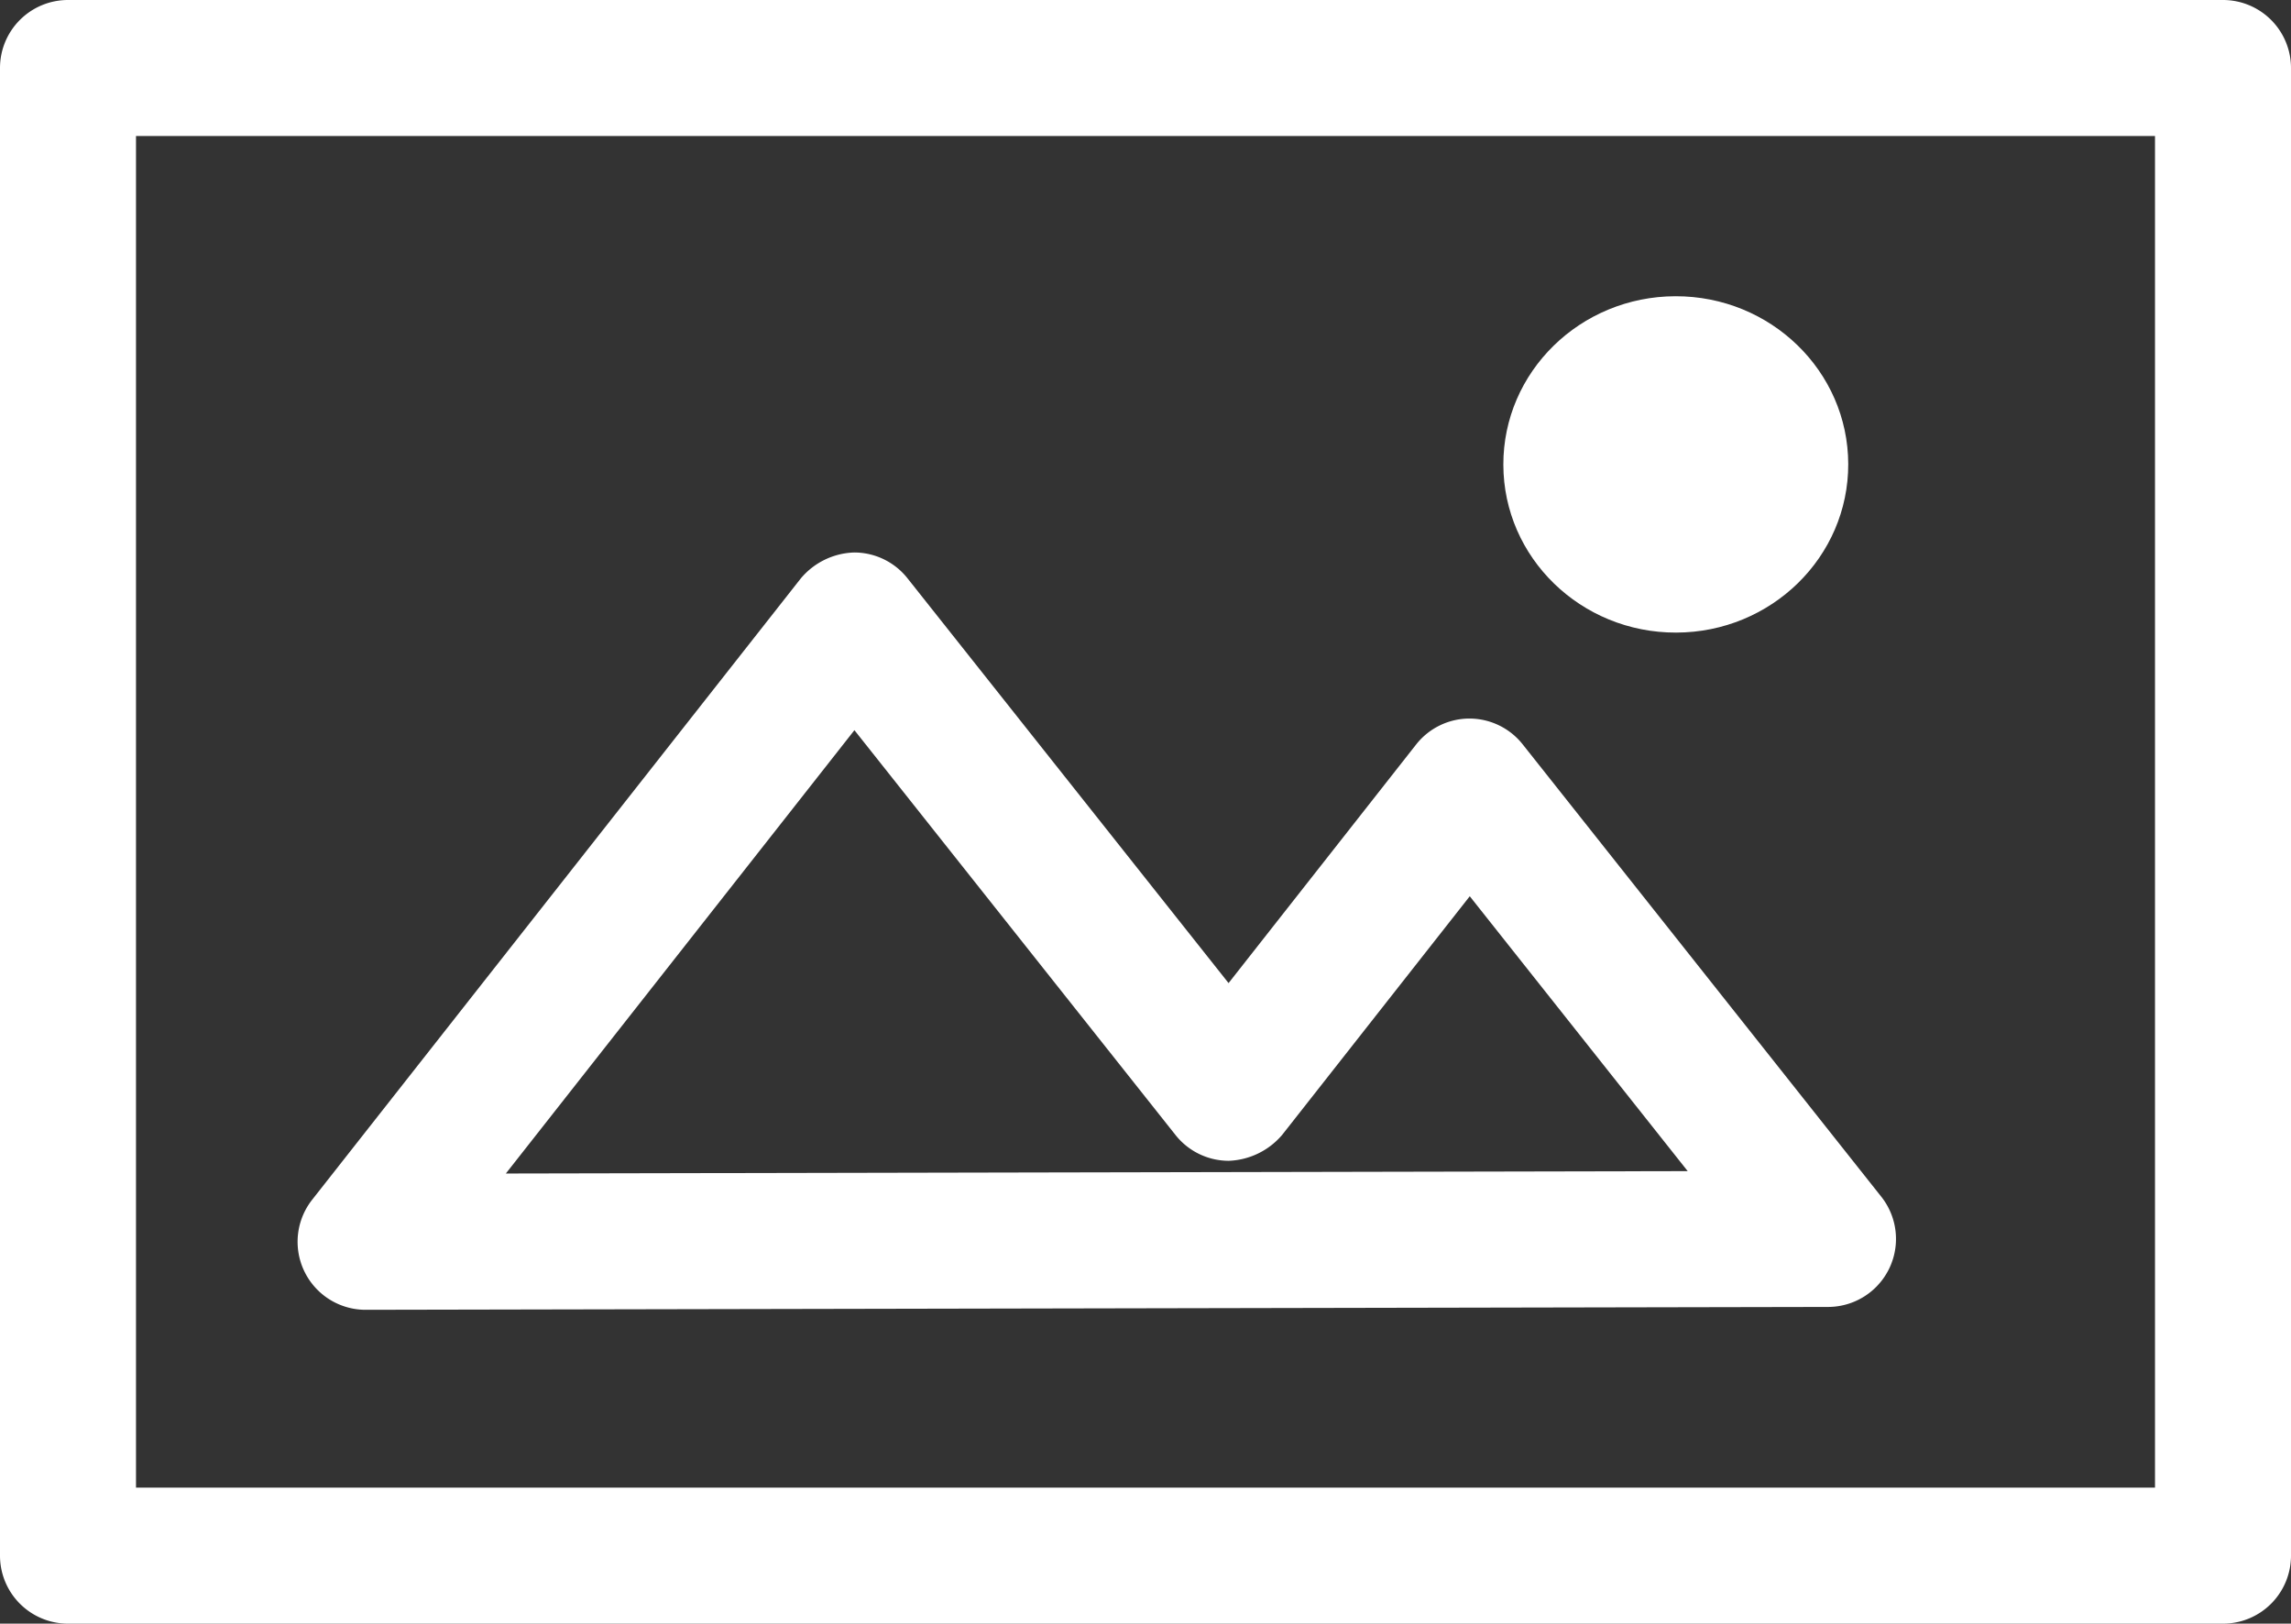
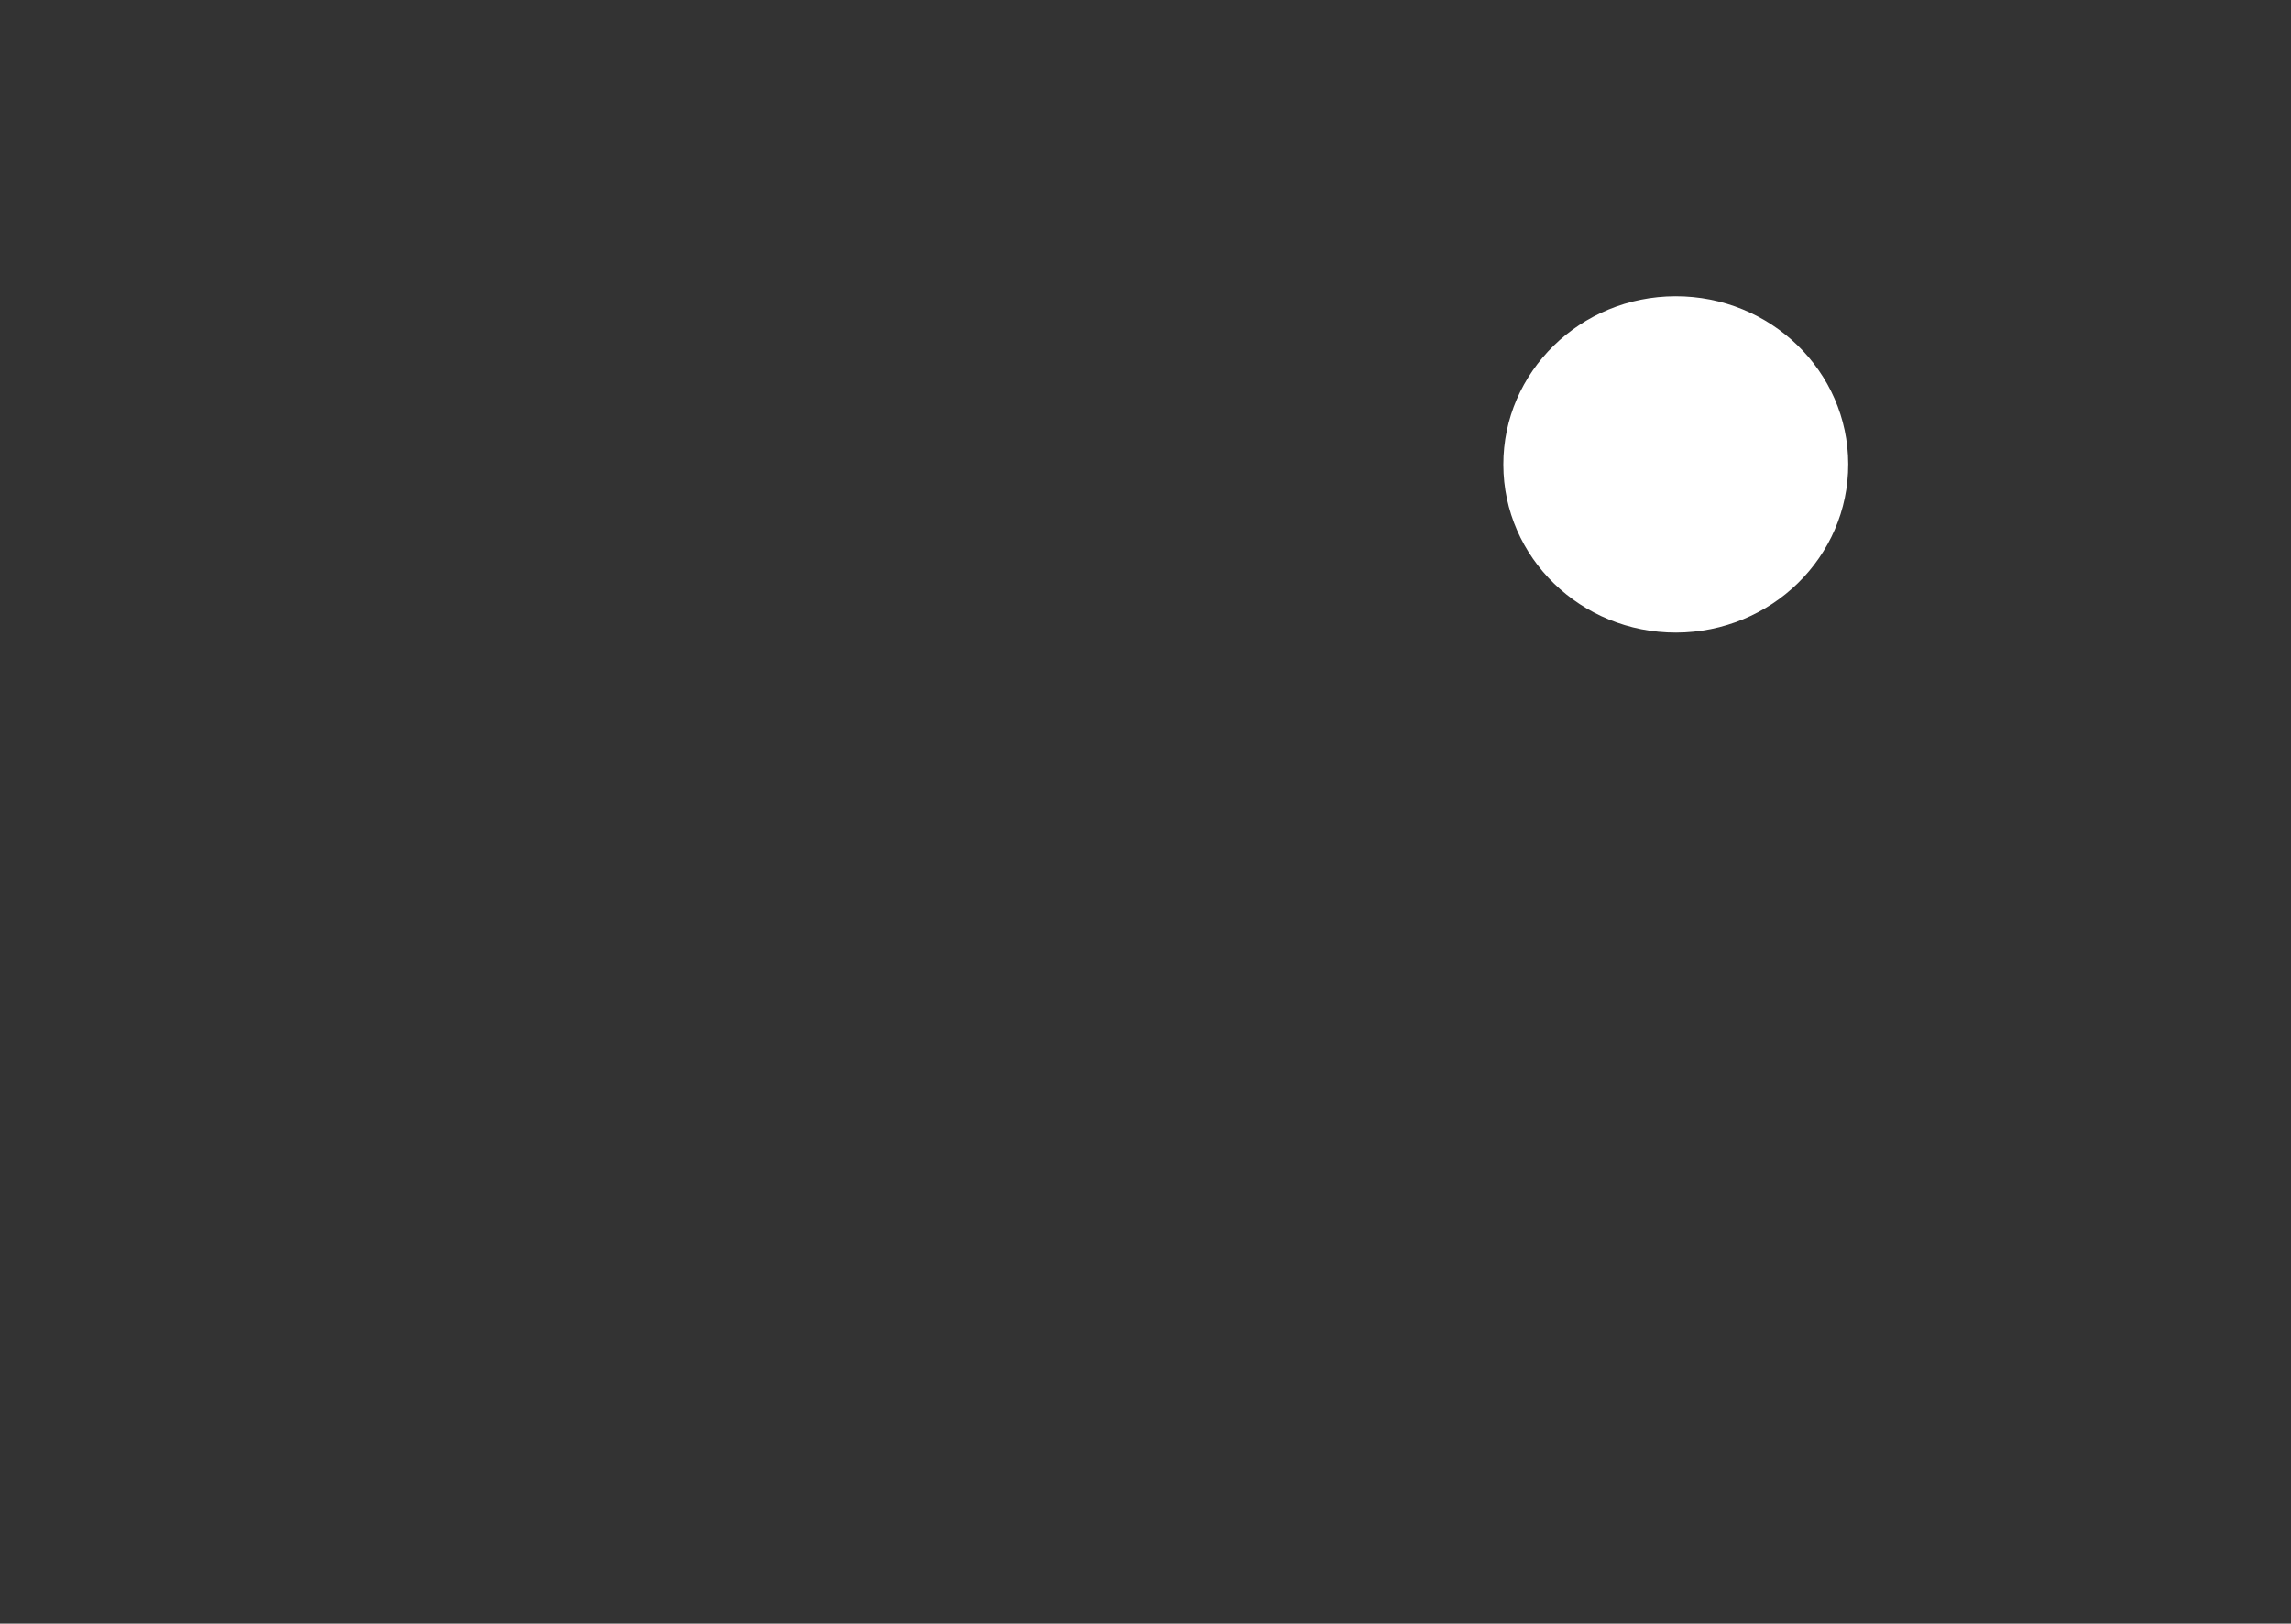
<svg xmlns="http://www.w3.org/2000/svg" id="icon_print_white" width="33.691" height="23.875" viewBox="0 0 33.691 23.875">
  <rect x="0" y="0" width="33.691" height="23.875" fill="#333333" stroke="none" />
-   <path id="パス_159" data-name="パス 159" d="M156.228,73.442a1,1,0,0,1-.786-1.619l7.185-9.135a1.066,1.066,0,0,1,.786-.382,1,1,0,0,1,.783.379l4.722,5.953,2.758-3.508a1,1,0,0,1,.784-.382h0a1,1,0,0,1,.783.379l5.273,6.651a1,1,0,0,1-.781,1.622l-21.507.042Zm7.188-8.523-5.126,6.519,17.38-.035-3.205-4.042-2.758,3.508a1.084,1.084,0,0,1-.786.382,1,1,0,0,1-.783-.379Z" transform="translate(-150.851 -54.182)" fill="#fff" />
  <ellipse id="楕円形_1" data-name="楕円形 1" cx="2.536" cy="2.473" rx="2.536" ry="2.473" transform="translate(22.103 4.361) rotate(-0.113)" fill="#fff" />
-   <path id="パス_160" data-name="パス 160" d="M183.542,78.057H151.851a1,1,0,0,1-1-1V55.182a1,1,0,0,1,1-1h31.691a1,1,0,0,1,1,1V77.057A1,1,0,0,1,183.542,78.057Zm-30.691-2h29.691V56.182H152.851Z" transform="translate(-150.851 -54.182)" fill="#fff" />
</svg>